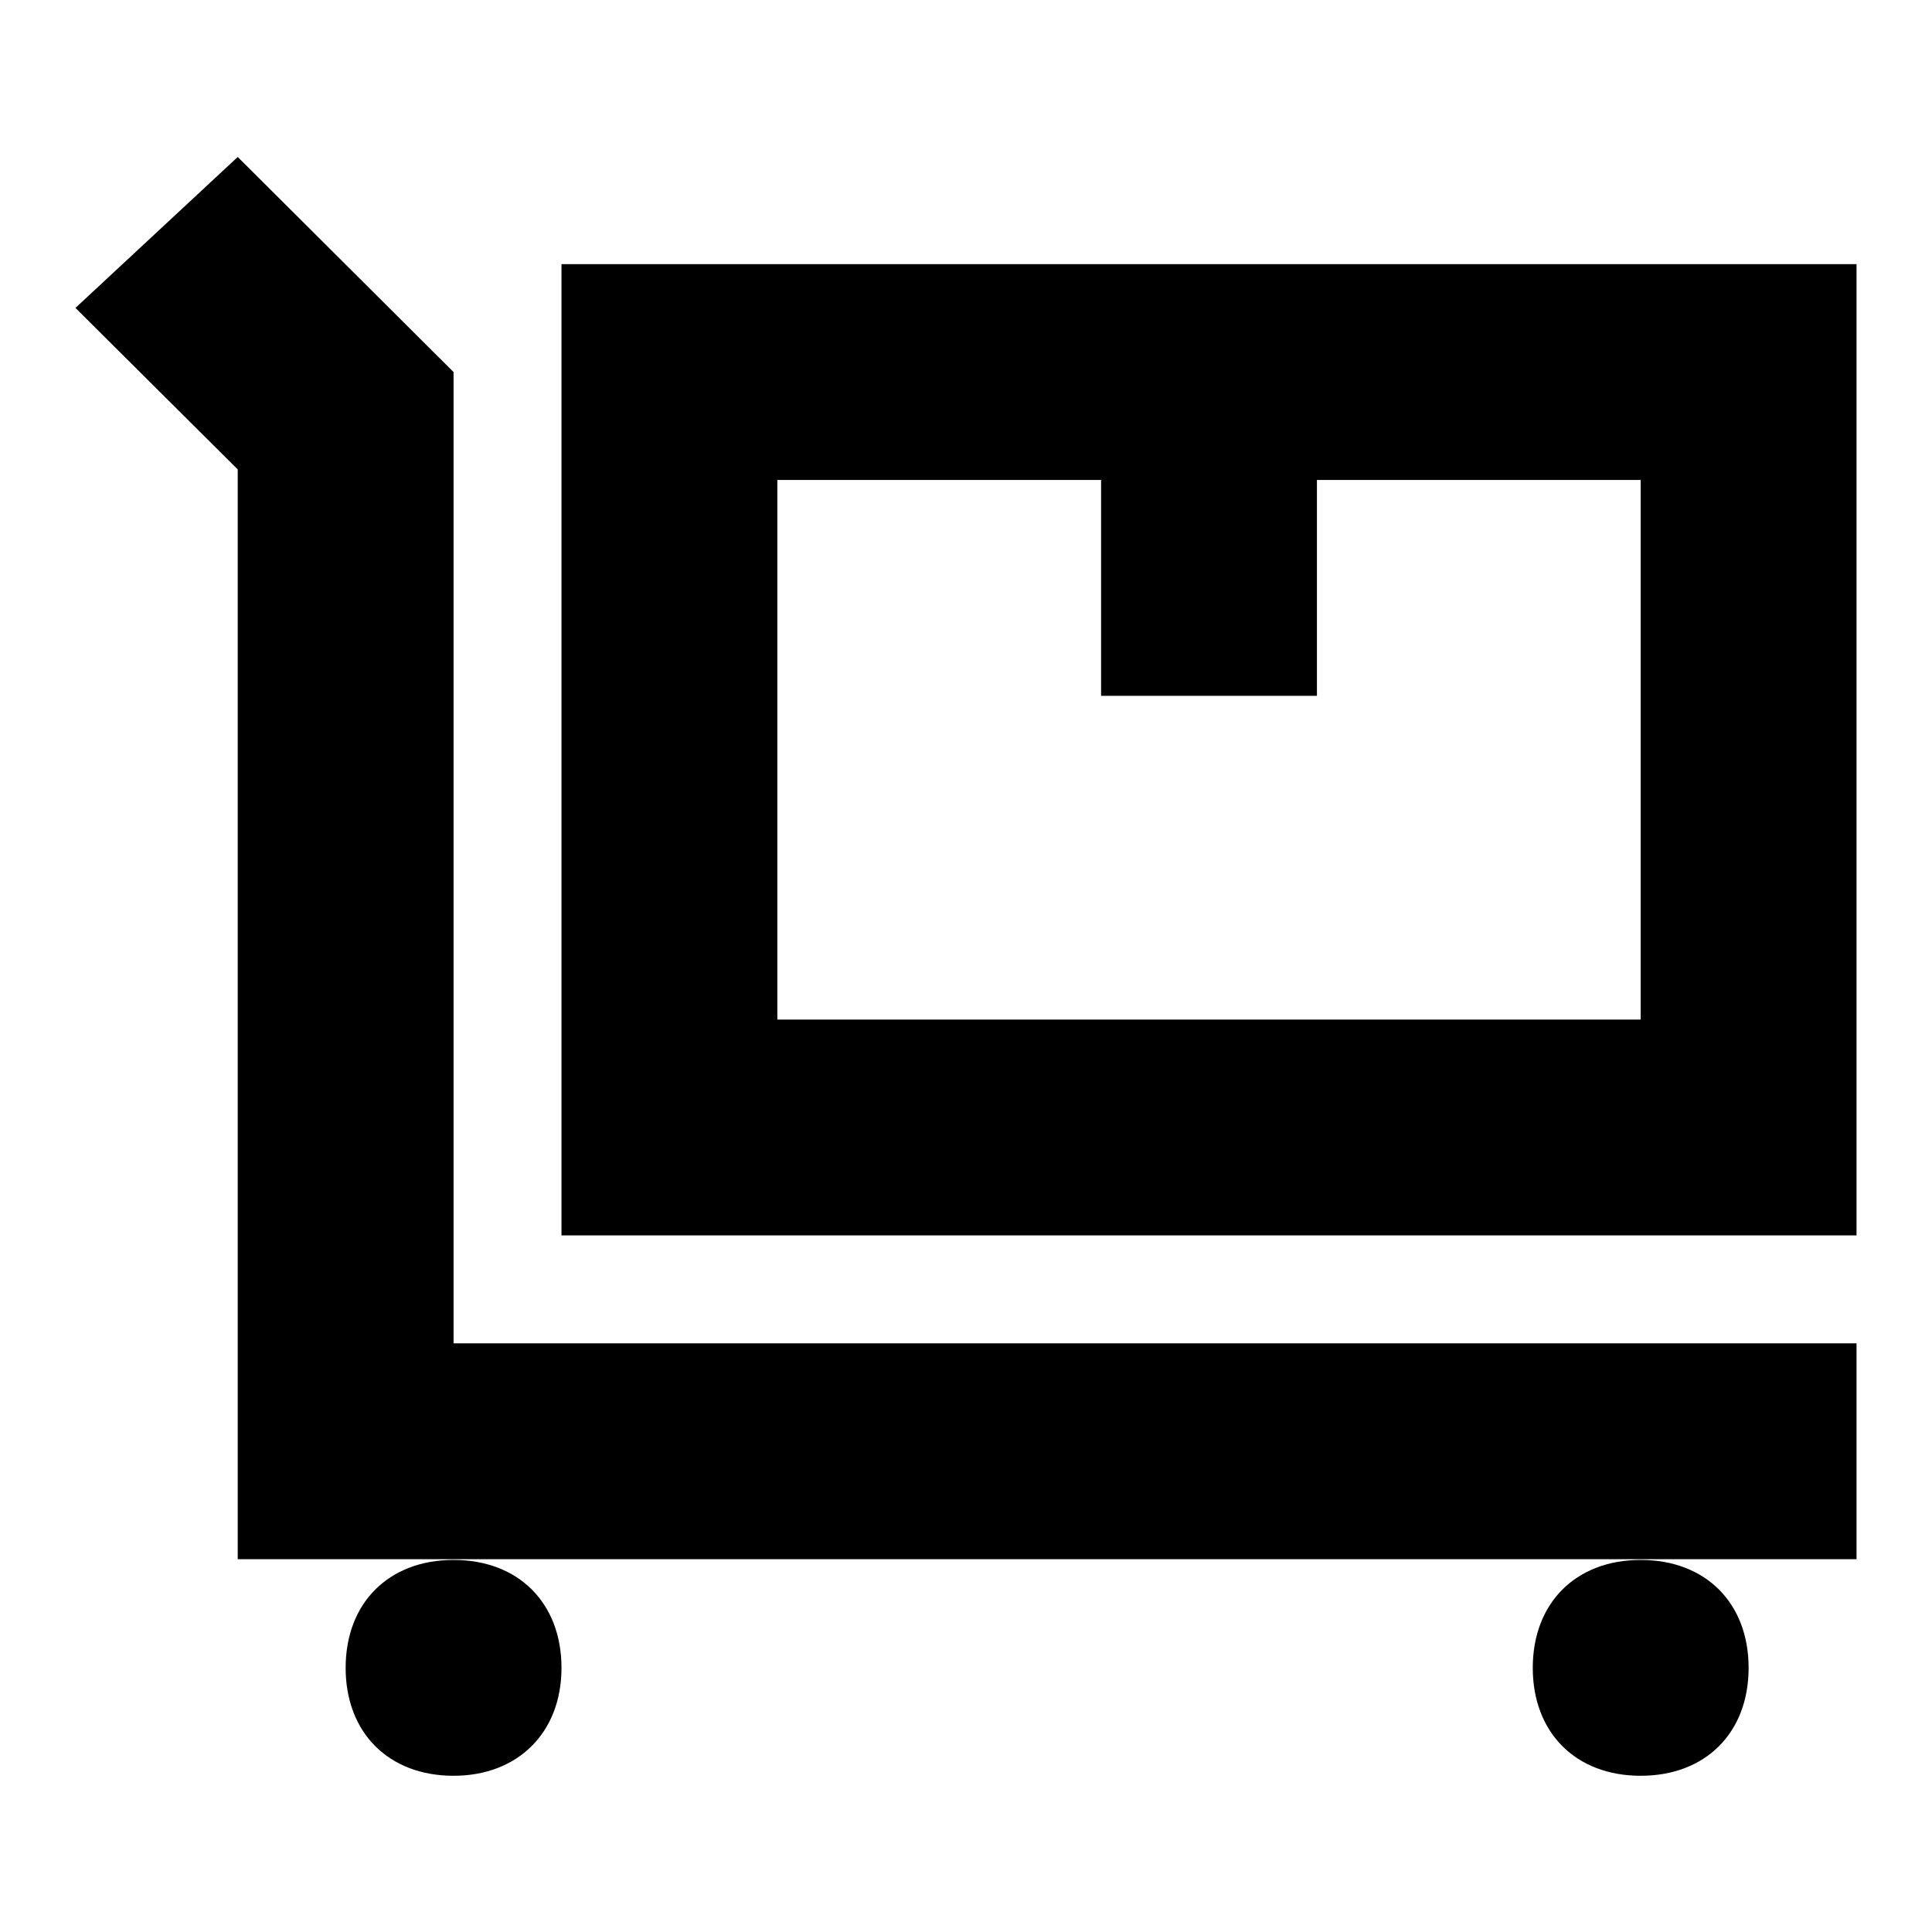
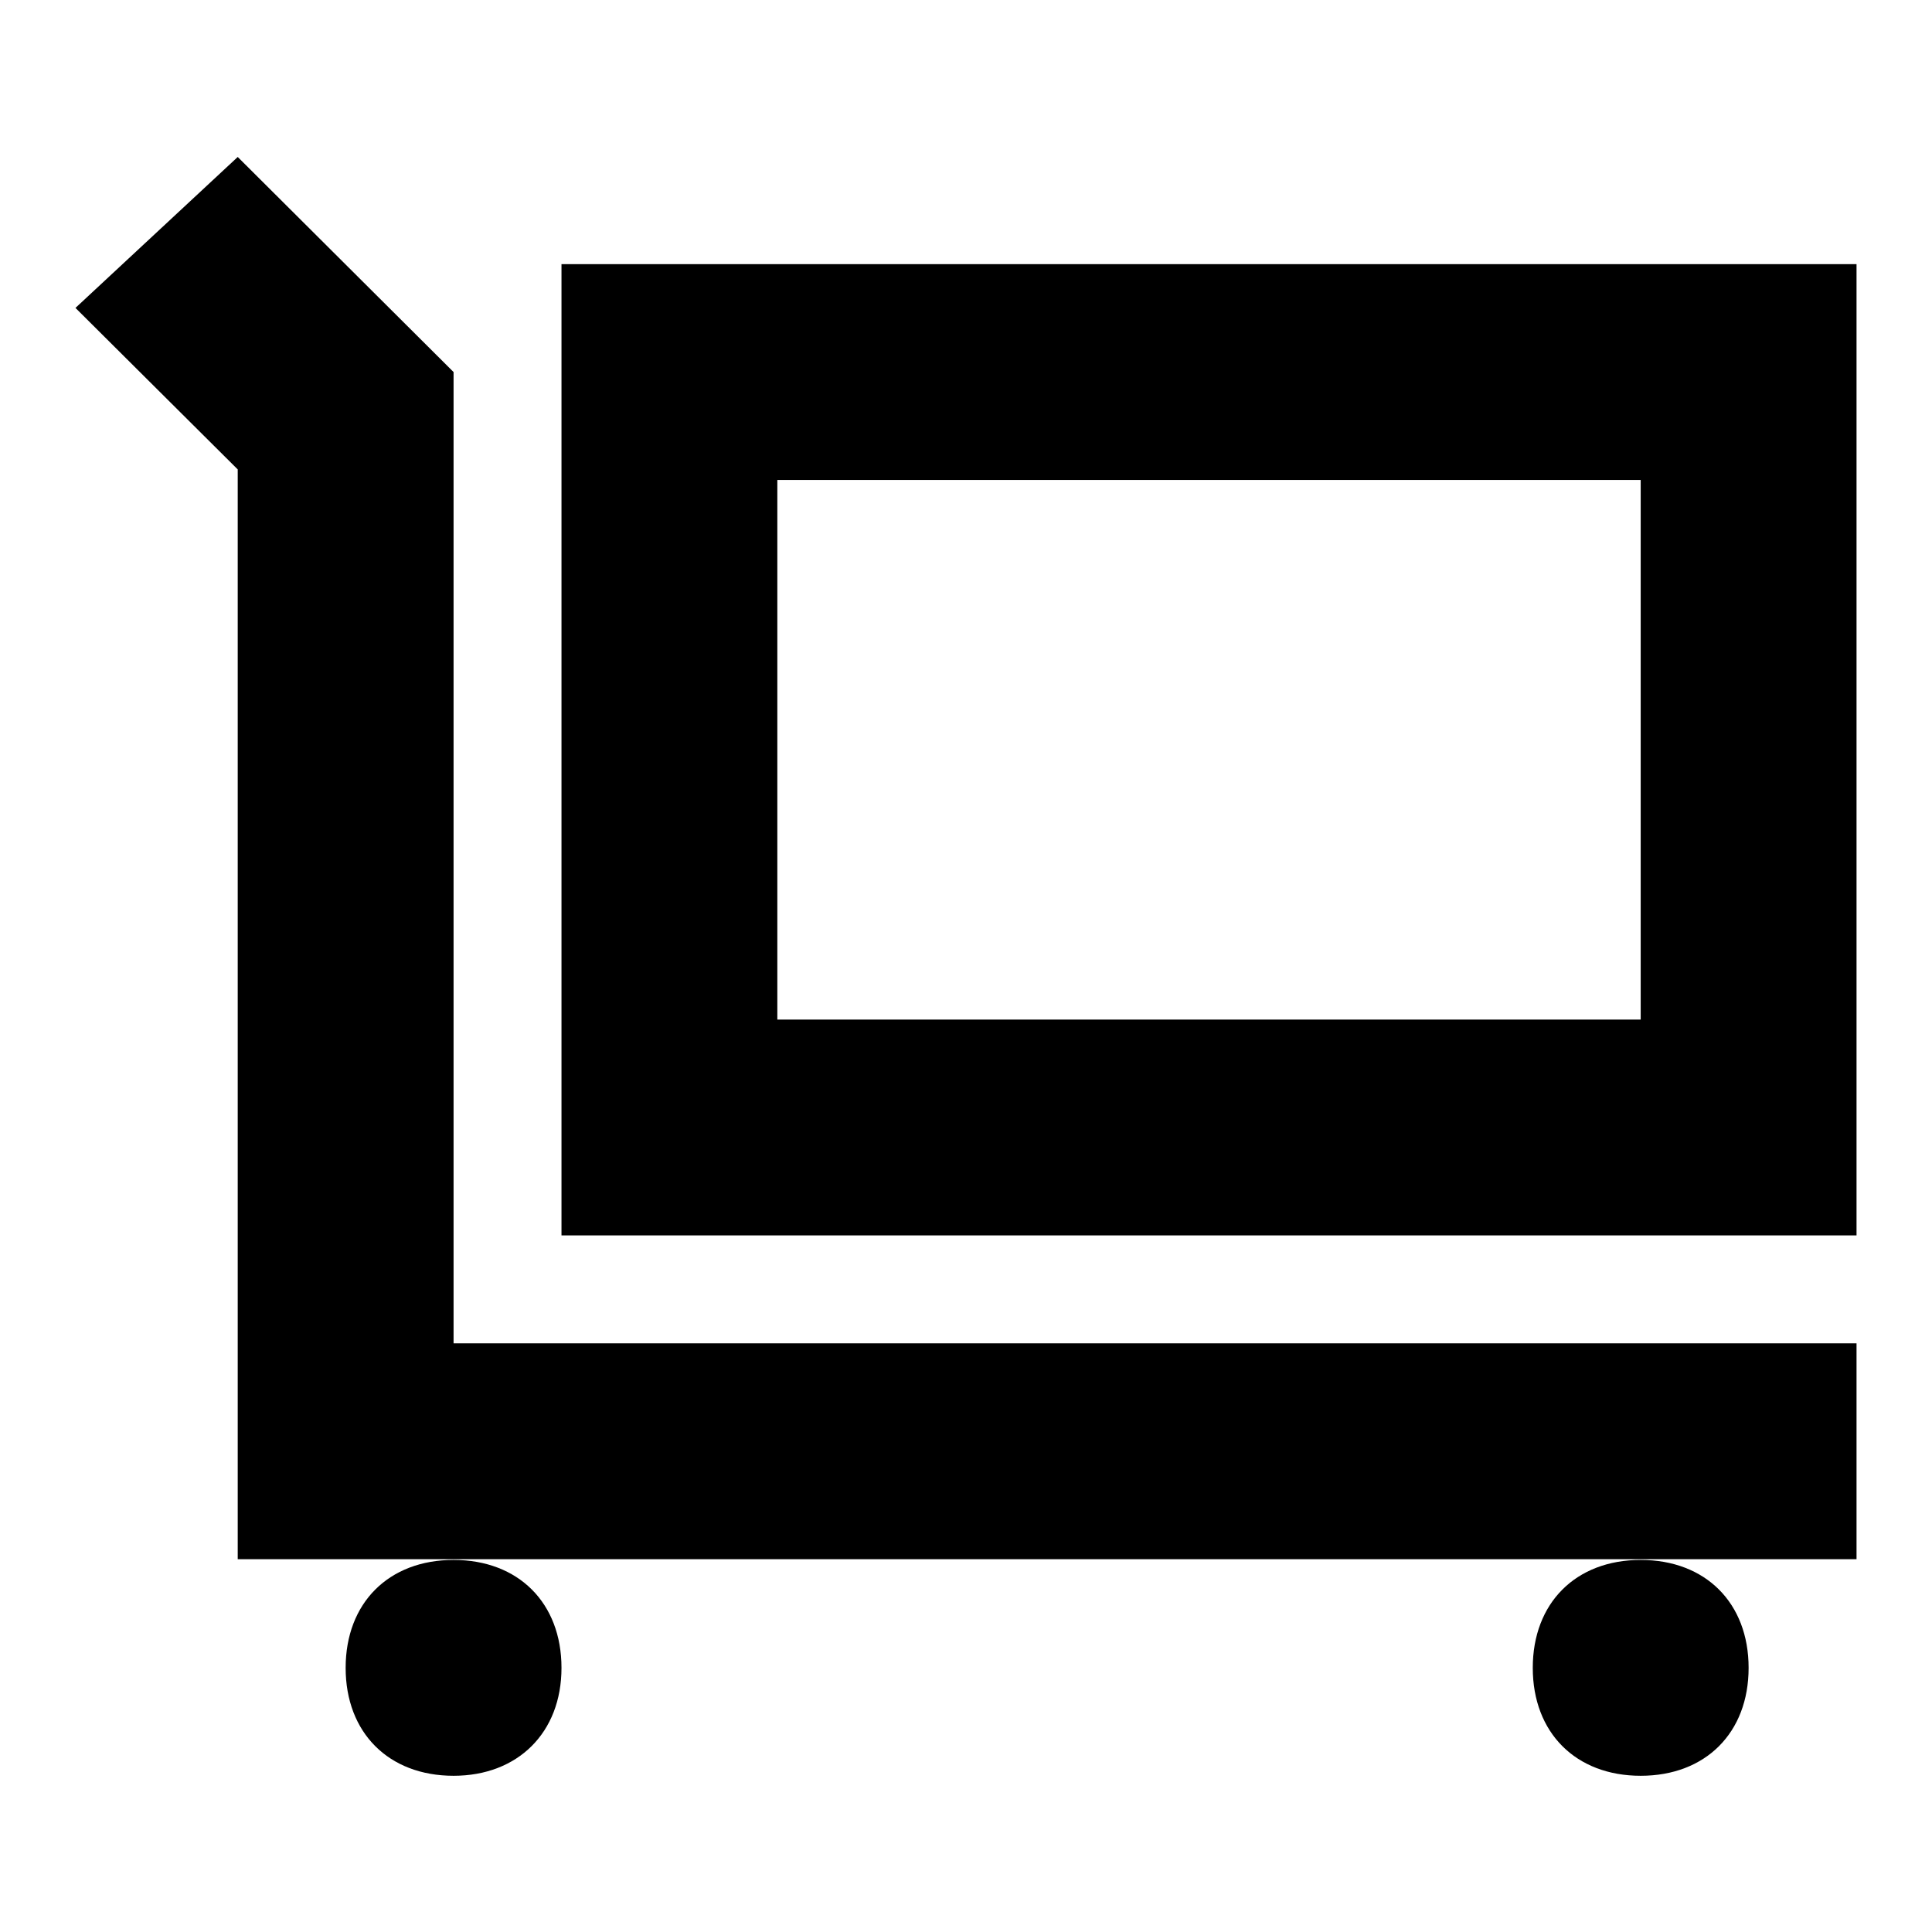
<svg xmlns="http://www.w3.org/2000/svg" version="1.1" x="0px" y="0px" viewBox="0 0 256 256" enable-background="new 0 0 256 256" xml:space="preserve">
  <g>
-     <path fill="#000000" d="M60.1,49.3v128.7H246v28.6H31.5V62.2L10,40.8l21.5-20L60.1,49.3z M145.9,63.6H103v71.5h114.4V63.6h-42.9 v28.6h-28.6V63.6L145.9,63.6z M74.4,35H246v128.7H74.4V35z M60.1,235.3c-8.6,0-14.3-5.7-14.3-14.3c0-8.6,5.7-14.3,14.3-14.3 c8.6,0,14.3,5.7,14.3,14.3C74.4,229.6,68.6,235.3,60.1,235.3z M217.4,235.3c-8.6,0-14.3-5.7-14.3-14.3c0-8.6,5.7-14.3,14.3-14.3 c8.6,0,14.3,5.7,14.3,14.3C231.7,229.6,226,235.3,217.4,235.3z" />
+     <path fill="#000000" d="M60.1,49.3v128.7H246v28.6H31.5V62.2L10,40.8l21.5-20L60.1,49.3z M145.9,63.6H103v71.5h114.4V63.6h-42.9 v28.6V63.6L145.9,63.6z M74.4,35H246v128.7H74.4V35z M60.1,235.3c-8.6,0-14.3-5.7-14.3-14.3c0-8.6,5.7-14.3,14.3-14.3 c8.6,0,14.3,5.7,14.3,14.3C74.4,229.6,68.6,235.3,60.1,235.3z M217.4,235.3c-8.6,0-14.3-5.7-14.3-14.3c0-8.6,5.7-14.3,14.3-14.3 c8.6,0,14.3,5.7,14.3,14.3C231.7,229.6,226,235.3,217.4,235.3z" />
  </g>
</svg>